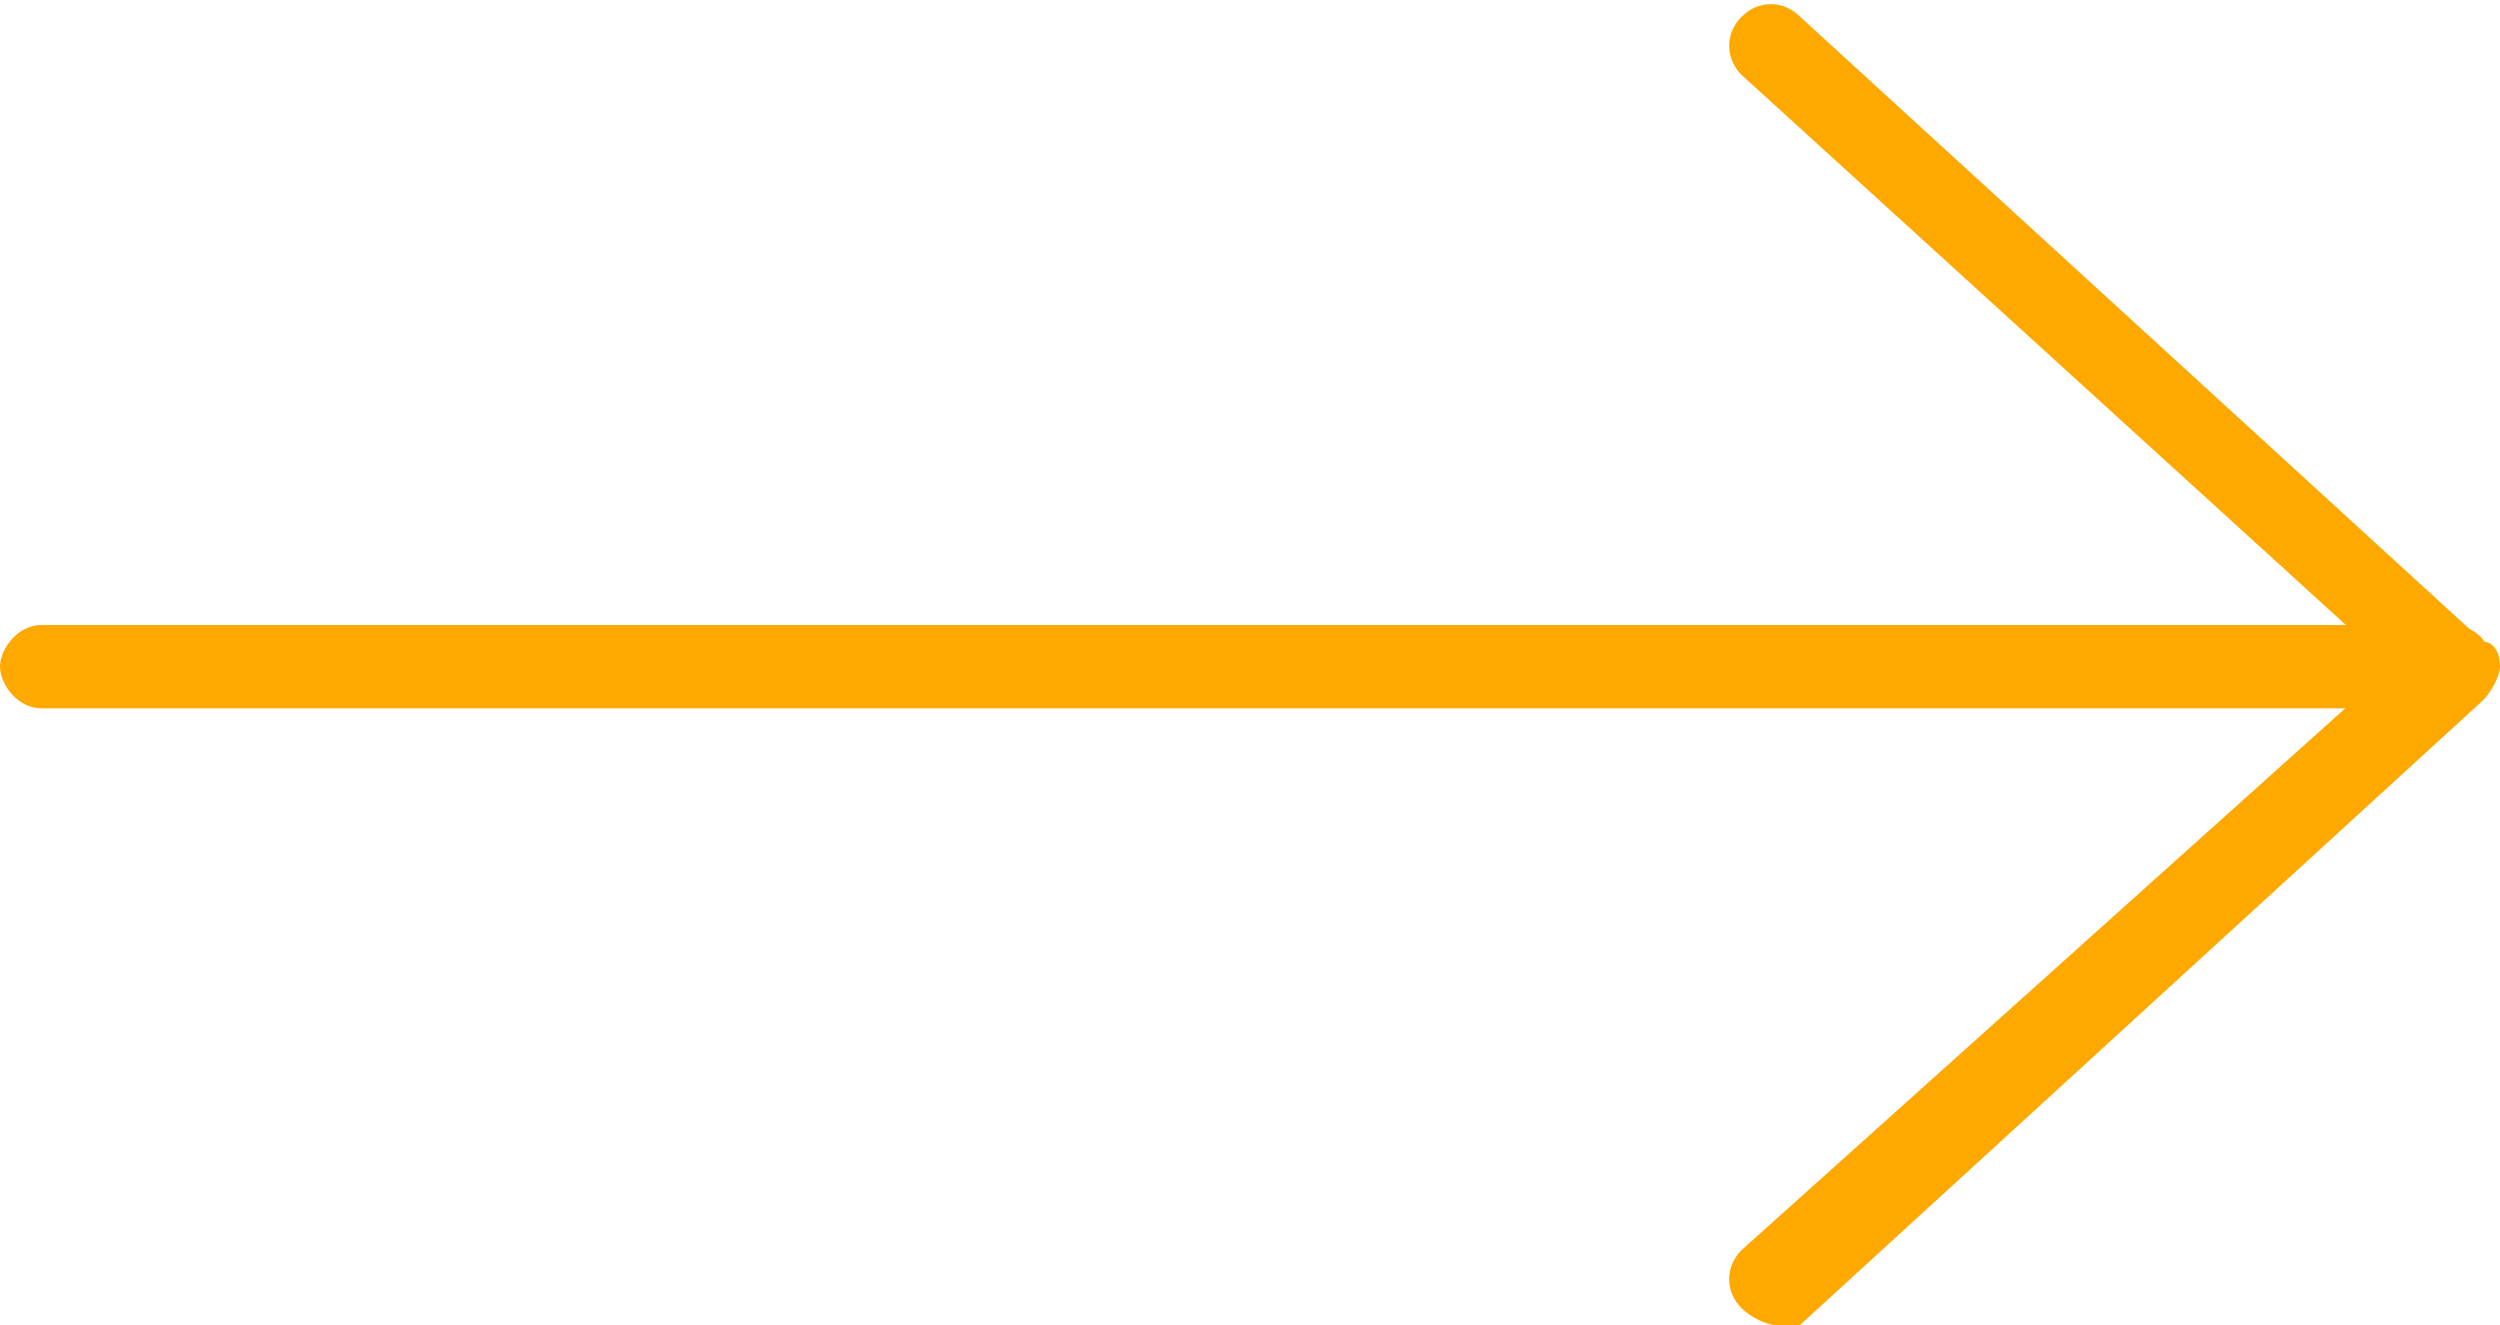
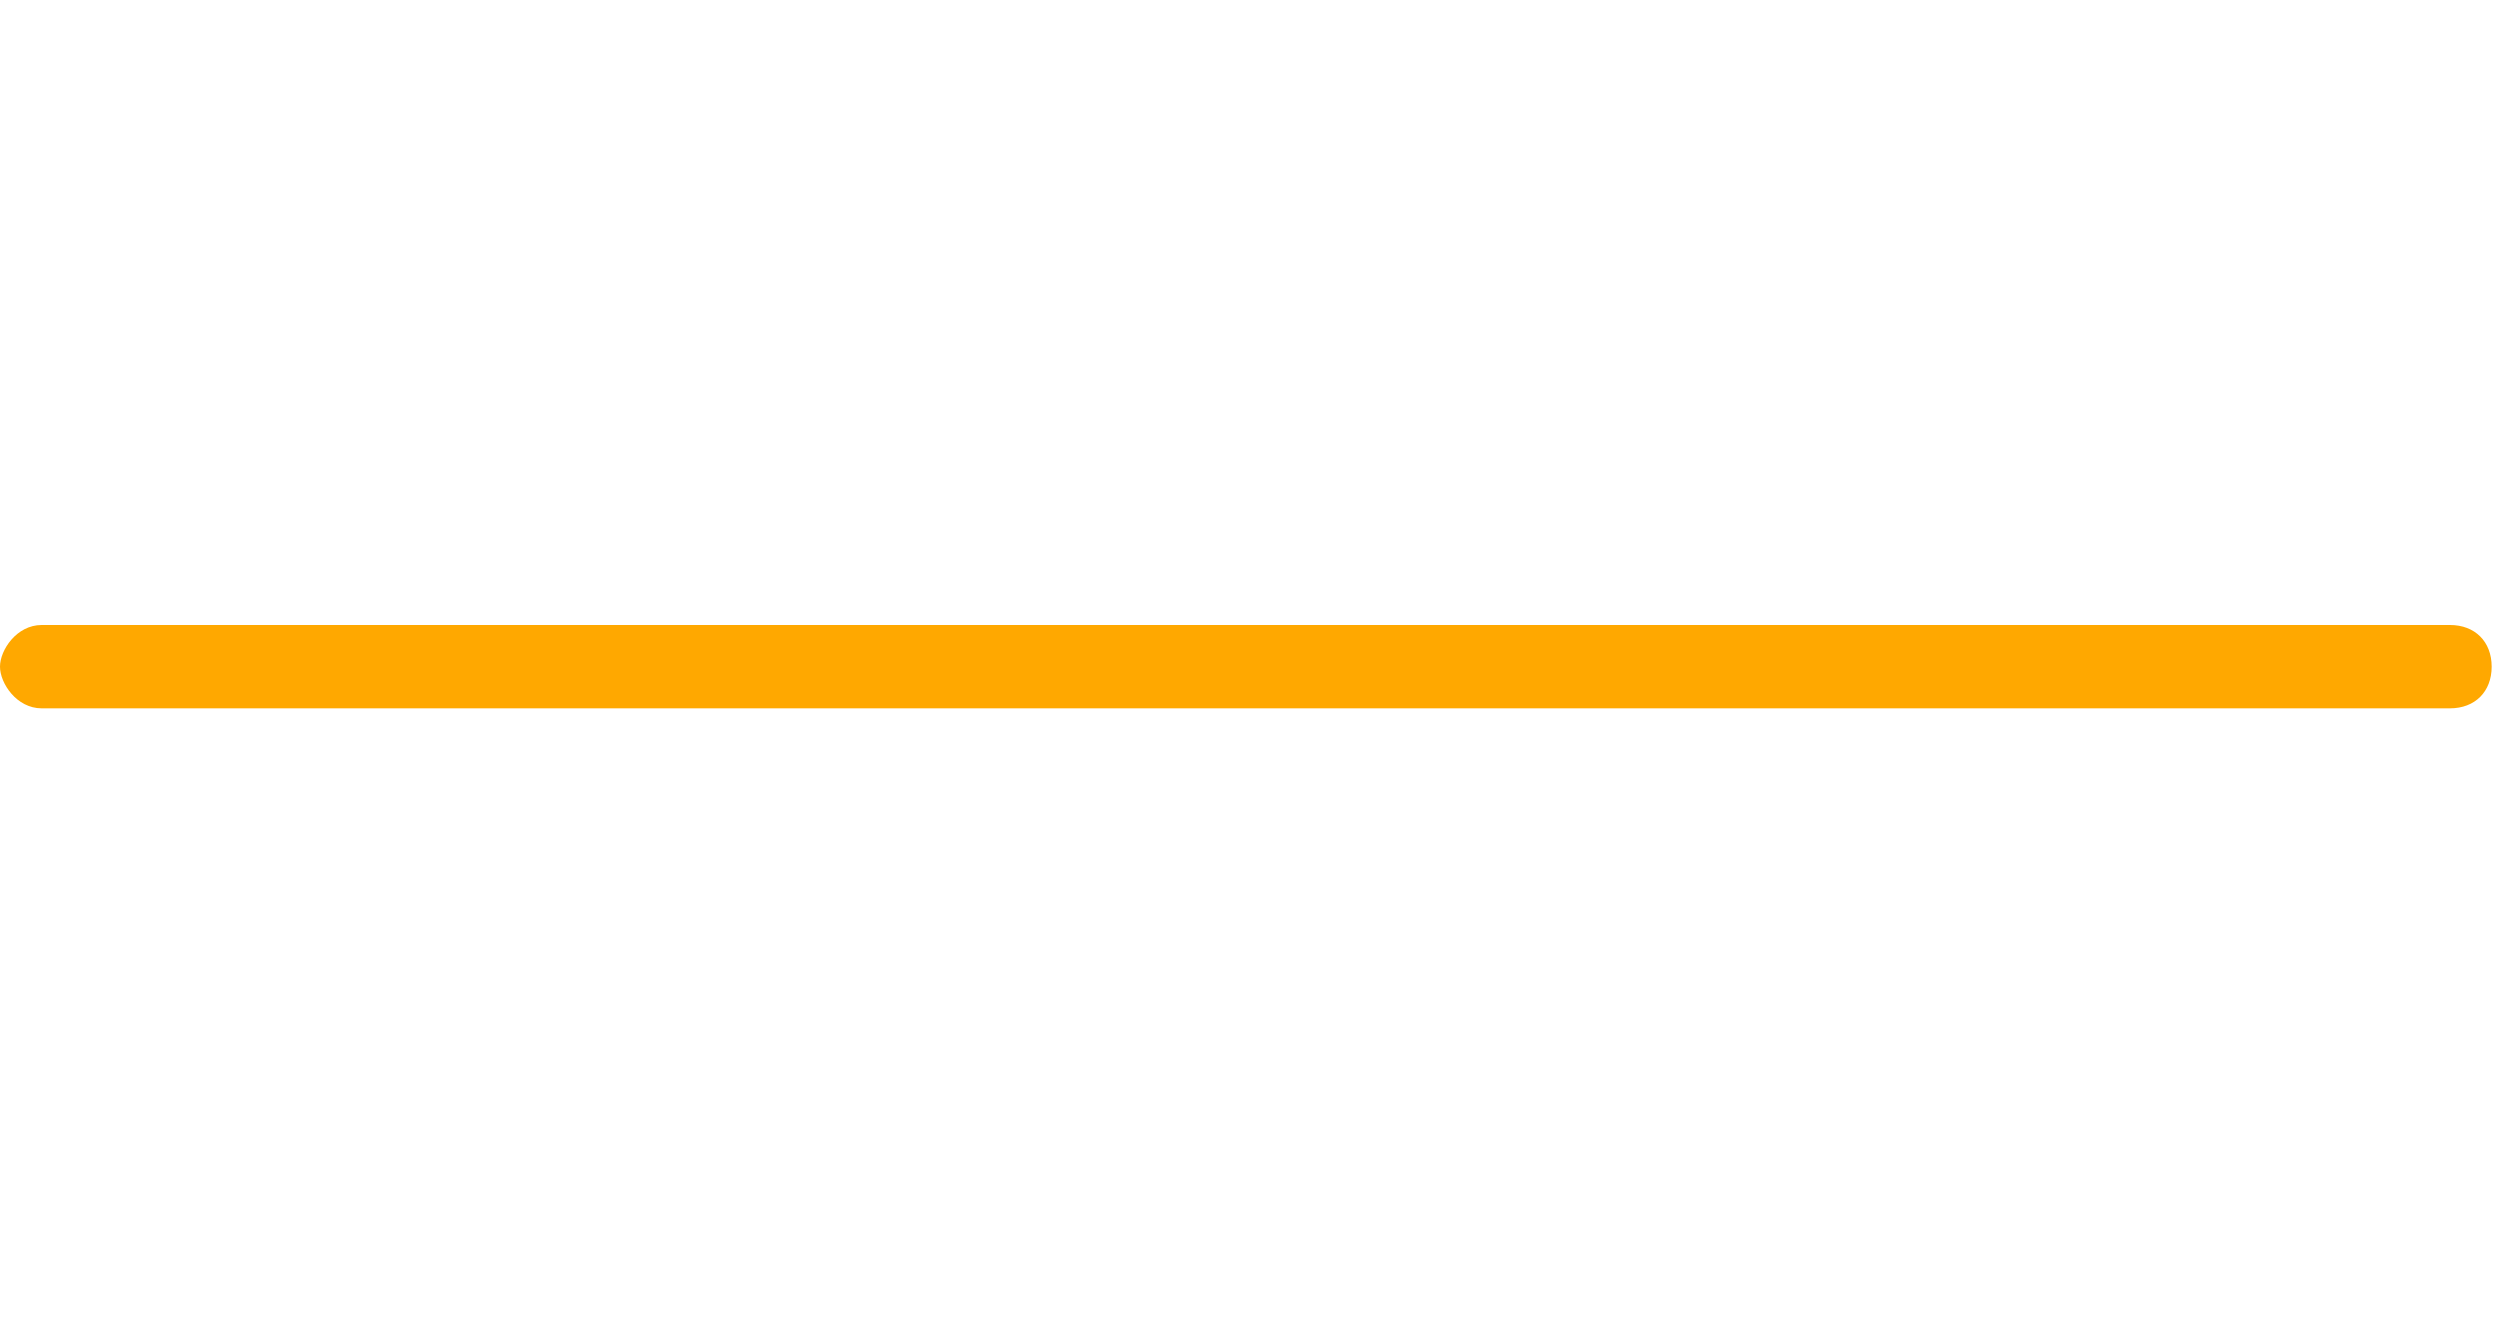
<svg xmlns="http://www.w3.org/2000/svg" version="1.1" id="Слой_1" x="0px" y="0px" viewBox="0 0 30 15.9" style="enable-background:new 0 0 30 15.9;" xml:space="preserve">
  <style type="text/css"> .st0{fill:#FFA800;} </style>
  <g>
-     <path class="st0" d="M21.3,15.9c-0.1,0-0.3-0.1-0.4-0.2c-0.2-0.2-0.2-0.5,0-0.7l7.8-7l-7.8-7.1c-0.2-0.2-0.2-0.5,0-0.7 s0.5-0.2,0.7,0l8.2,7.5C29.9,7.7,30,7.8,30,8c0,0.1-0.1,0.3-0.2,0.4l-8.2,7.5C21.5,15.9,21.4,15.9,21.3,15.9z" />
-     <path class="st0" d="M29.4,8.5H0.5C0.2,8.5,0,8.2,0,8s0.2-0.5,0.5-0.5h28.9c0.3,0,0.5,0.2,0.5,0.5S29.7,8.5,29.4,8.5z" />
+     <path class="st0" d="M29.4,8.5H0.5C0.2,8.5,0,8.2,0,8s0.2-0.5,0.5-0.5h28.9c0.3,0,0.5,0.2,0.5,0.5S29.7,8.5,29.4,8.5" />
  </g>
</svg>